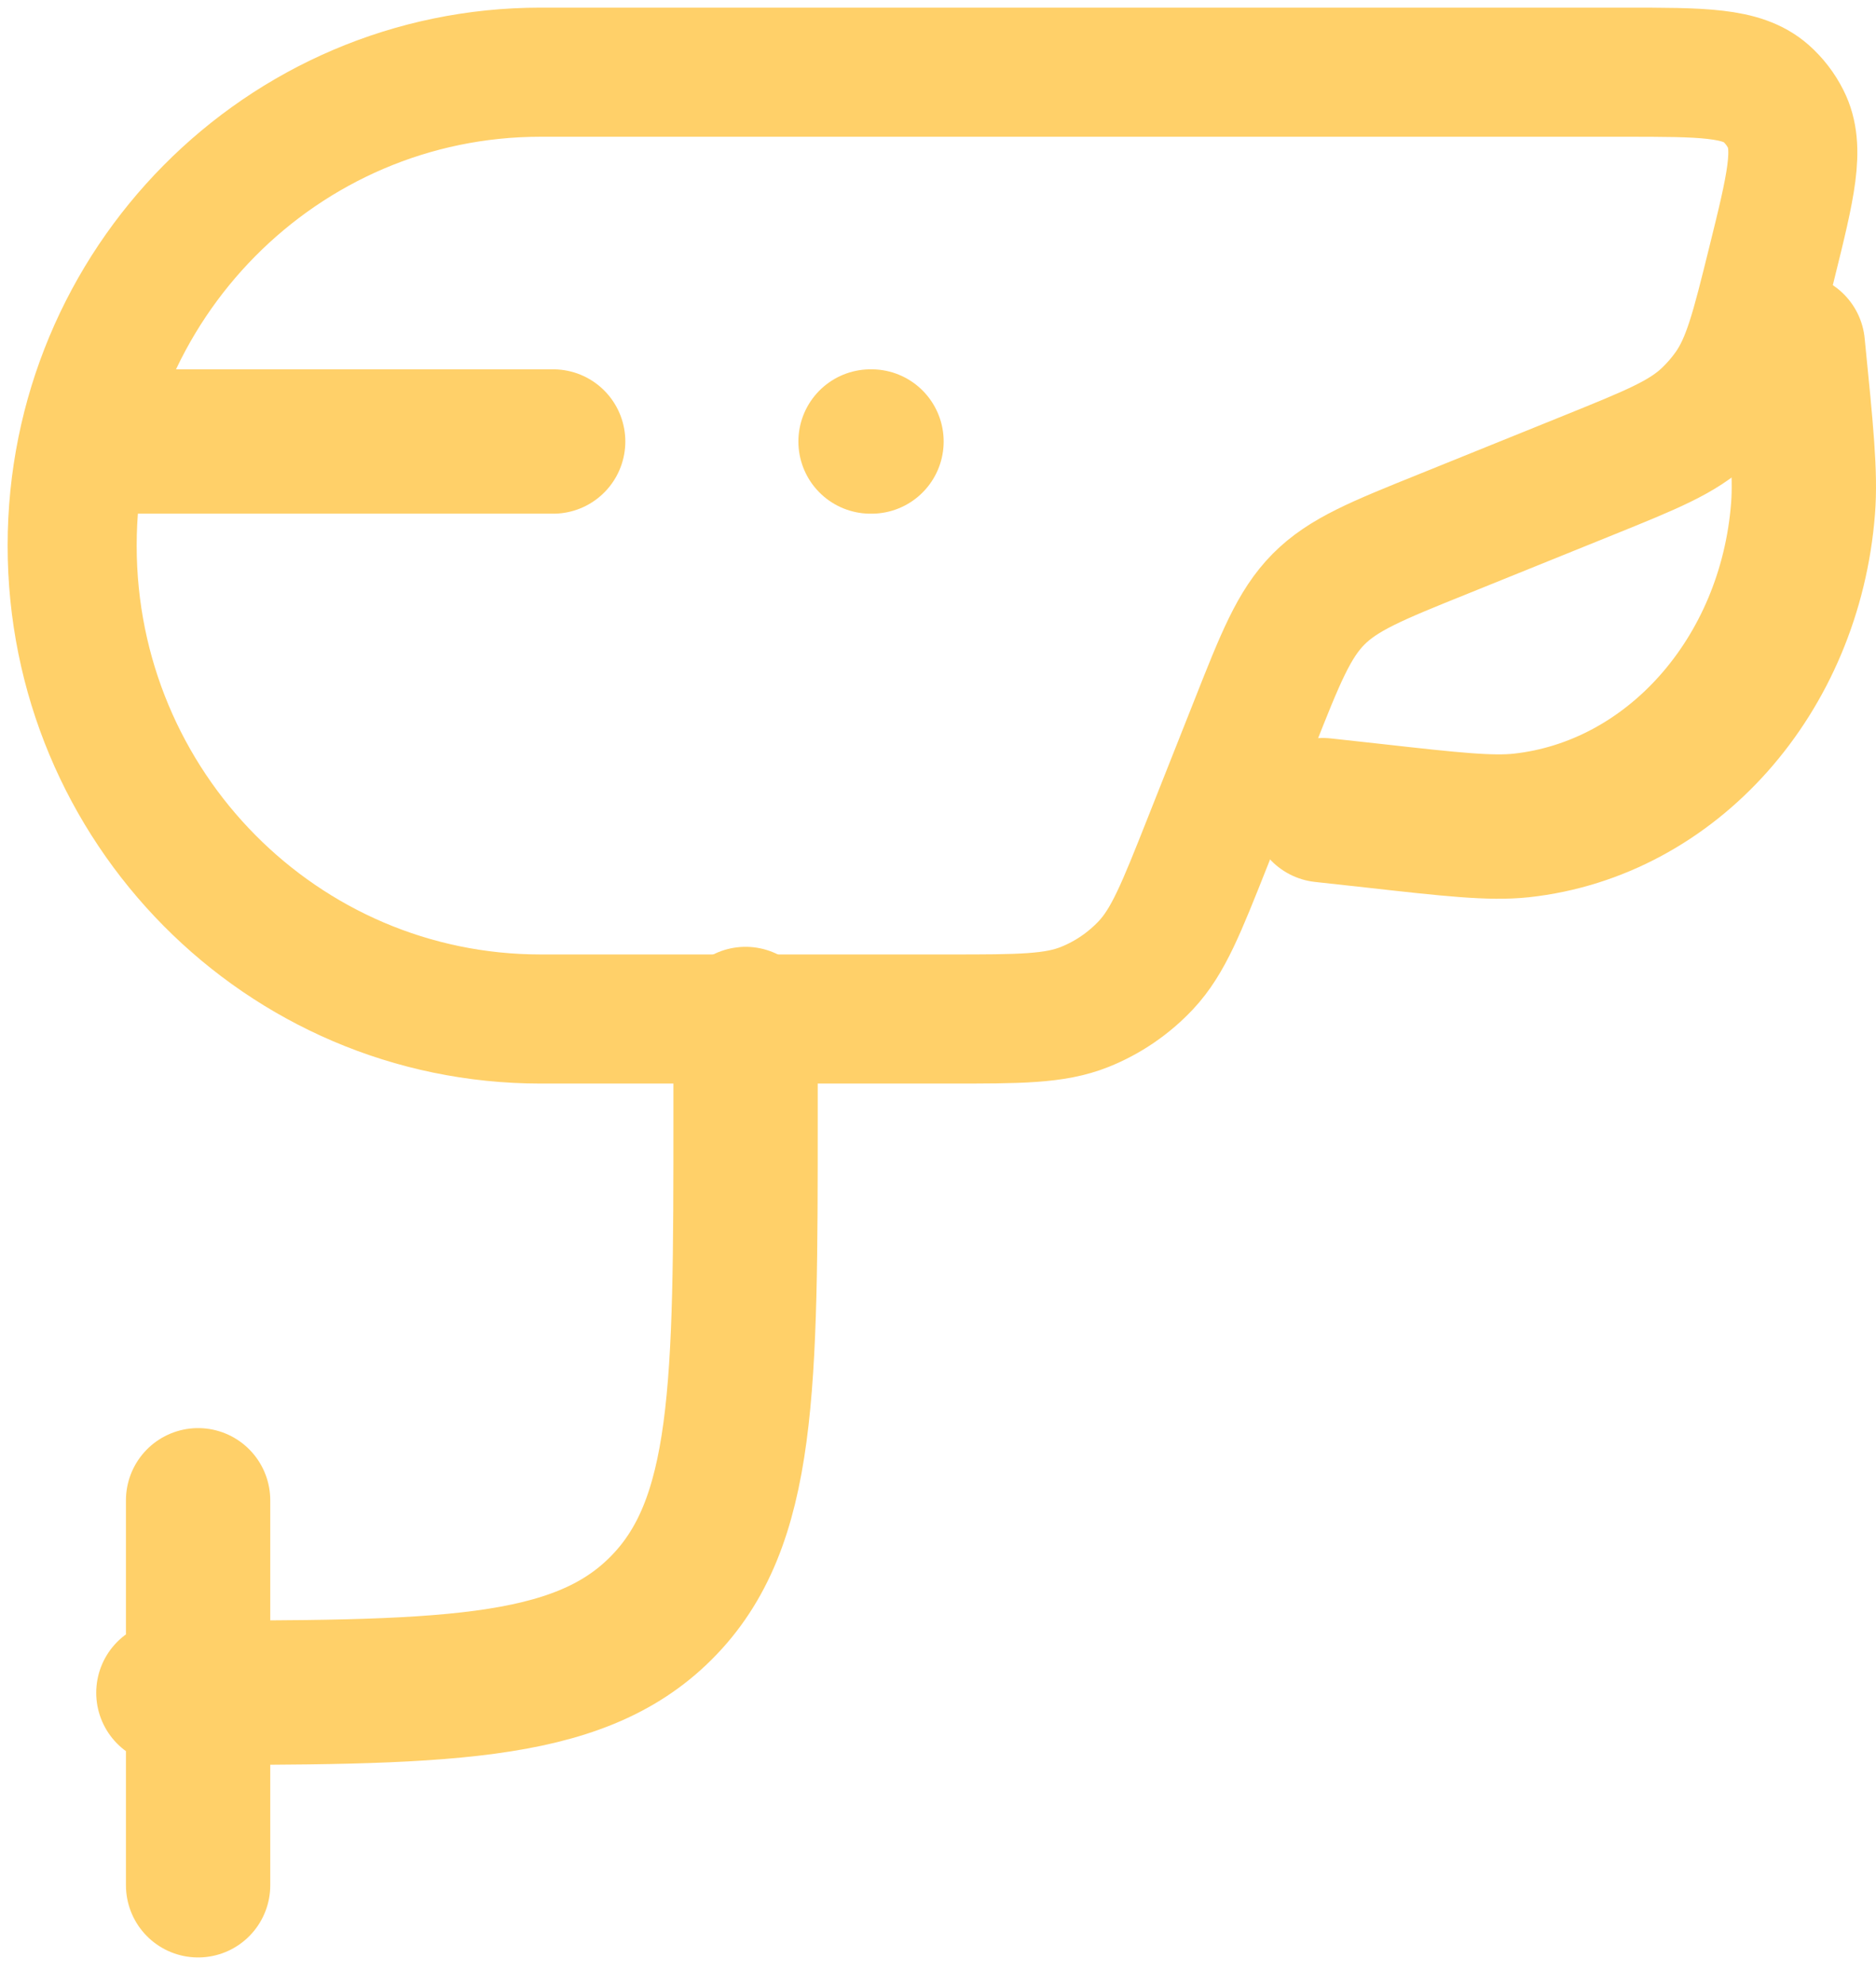
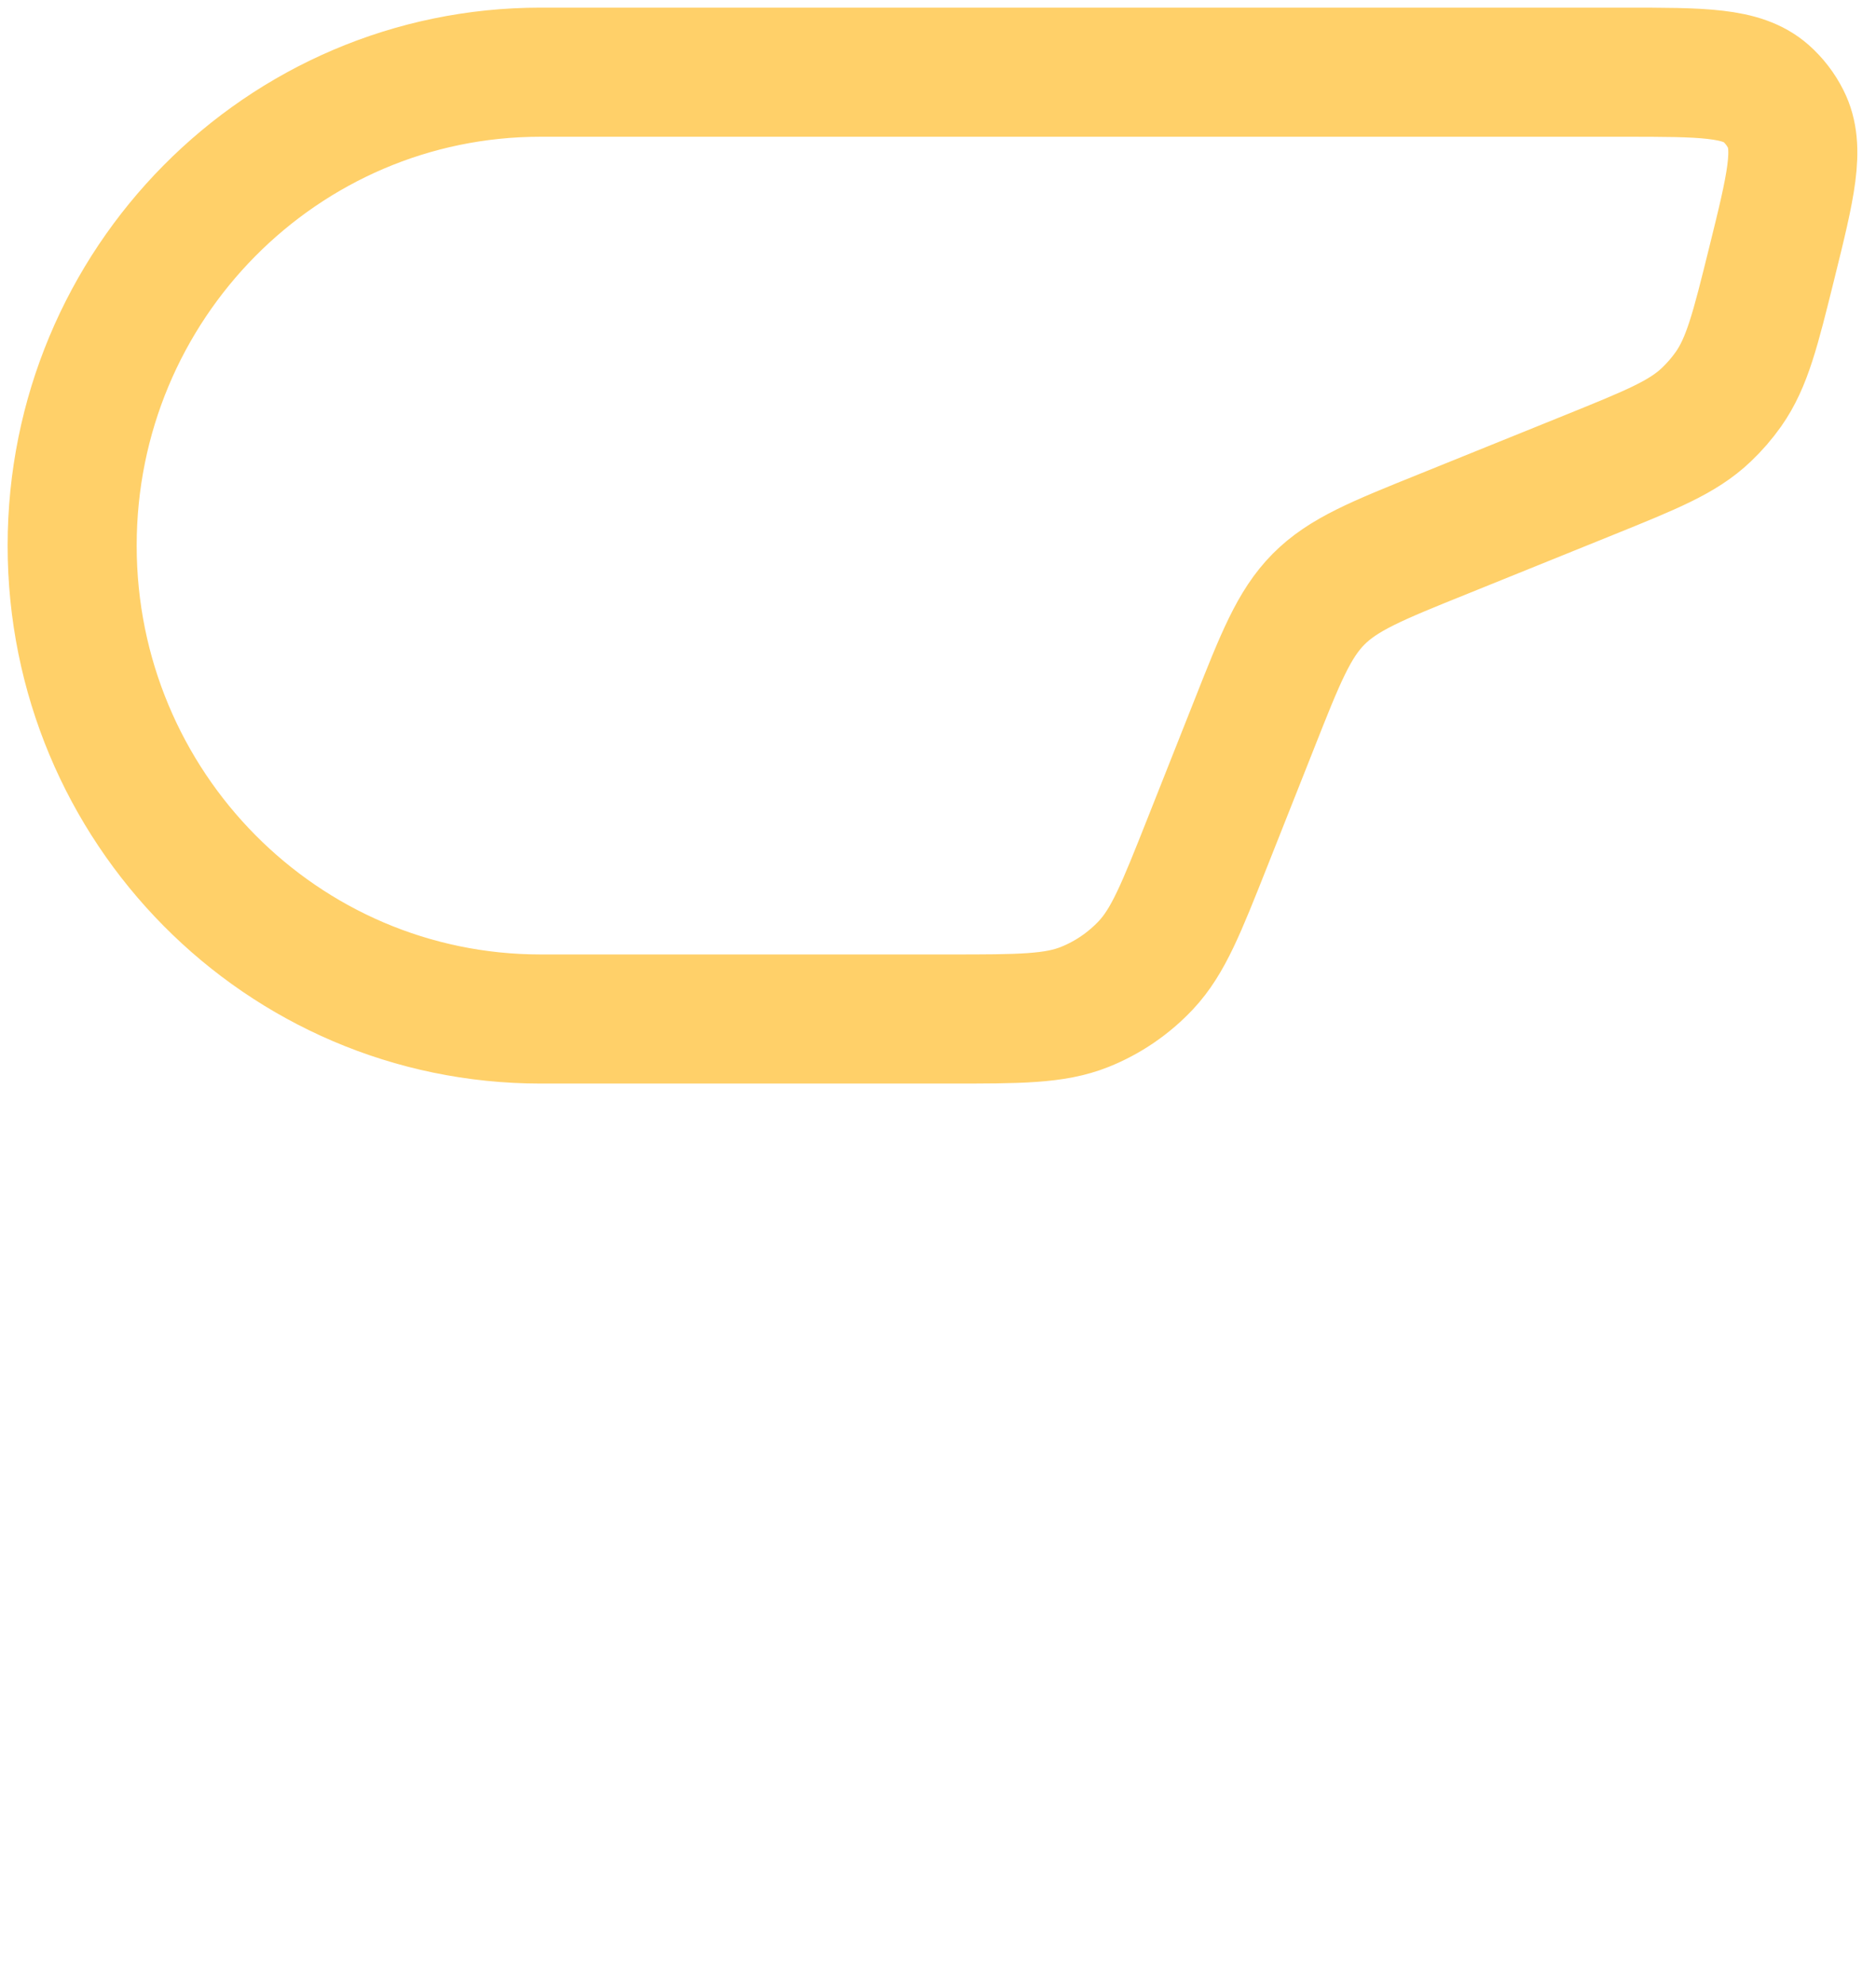
<svg xmlns="http://www.w3.org/2000/svg" width="52" height="55" viewBox="0 0 52 55" fill="none">
-   <path d="M20.666 28.232V30.899C20.666 38.44 20.666 42.214 18.322 44.555C15.981 46.899 12.208 46.899 4.667 46.899M5.491 41.566V52.232M36.666 22.446L38.098 22.603C40.242 22.843 41.314 22.96 42.167 22.87C46.333 22.416 49.618 18.723 49.978 14.086C50.053 13.136 49.933 11.947 49.695 9.566M24.157 12.232H24.13M15.333 12.232H3.333" stroke="#FFD069" stroke-width="4" stroke-linecap="round" stroke-linejoin="round" />
  <path d="M49.108 7.304C49.638 5.165 49.902 4.096 49.499 3.3C49.363 3.029 49.177 2.787 48.951 2.587C48.281 2 47.191 2 45.004 2H14.985C7.814 2 2 7.871 2 15.116C2 22.361 7.814 28.232 14.987 28.232H26.312C28.258 28.232 29.231 28.232 30.066 27.898C30.711 27.64 31.291 27.243 31.766 26.737C32.384 26.076 32.744 25.163 33.467 23.341L34.75 20.105C35.489 18.233 35.861 17.298 36.545 16.604C37.232 15.912 38.157 15.538 40.01 14.792L44.045 13.161C45.779 12.459 46.645 12.111 47.296 11.491C47.524 11.275 47.73 11.037 47.911 10.781C48.428 10.046 48.655 9.133 49.108 7.304Z" stroke="#FFD069" stroke-width="3.577" stroke-linecap="round" stroke-linejoin="round" />
</svg>